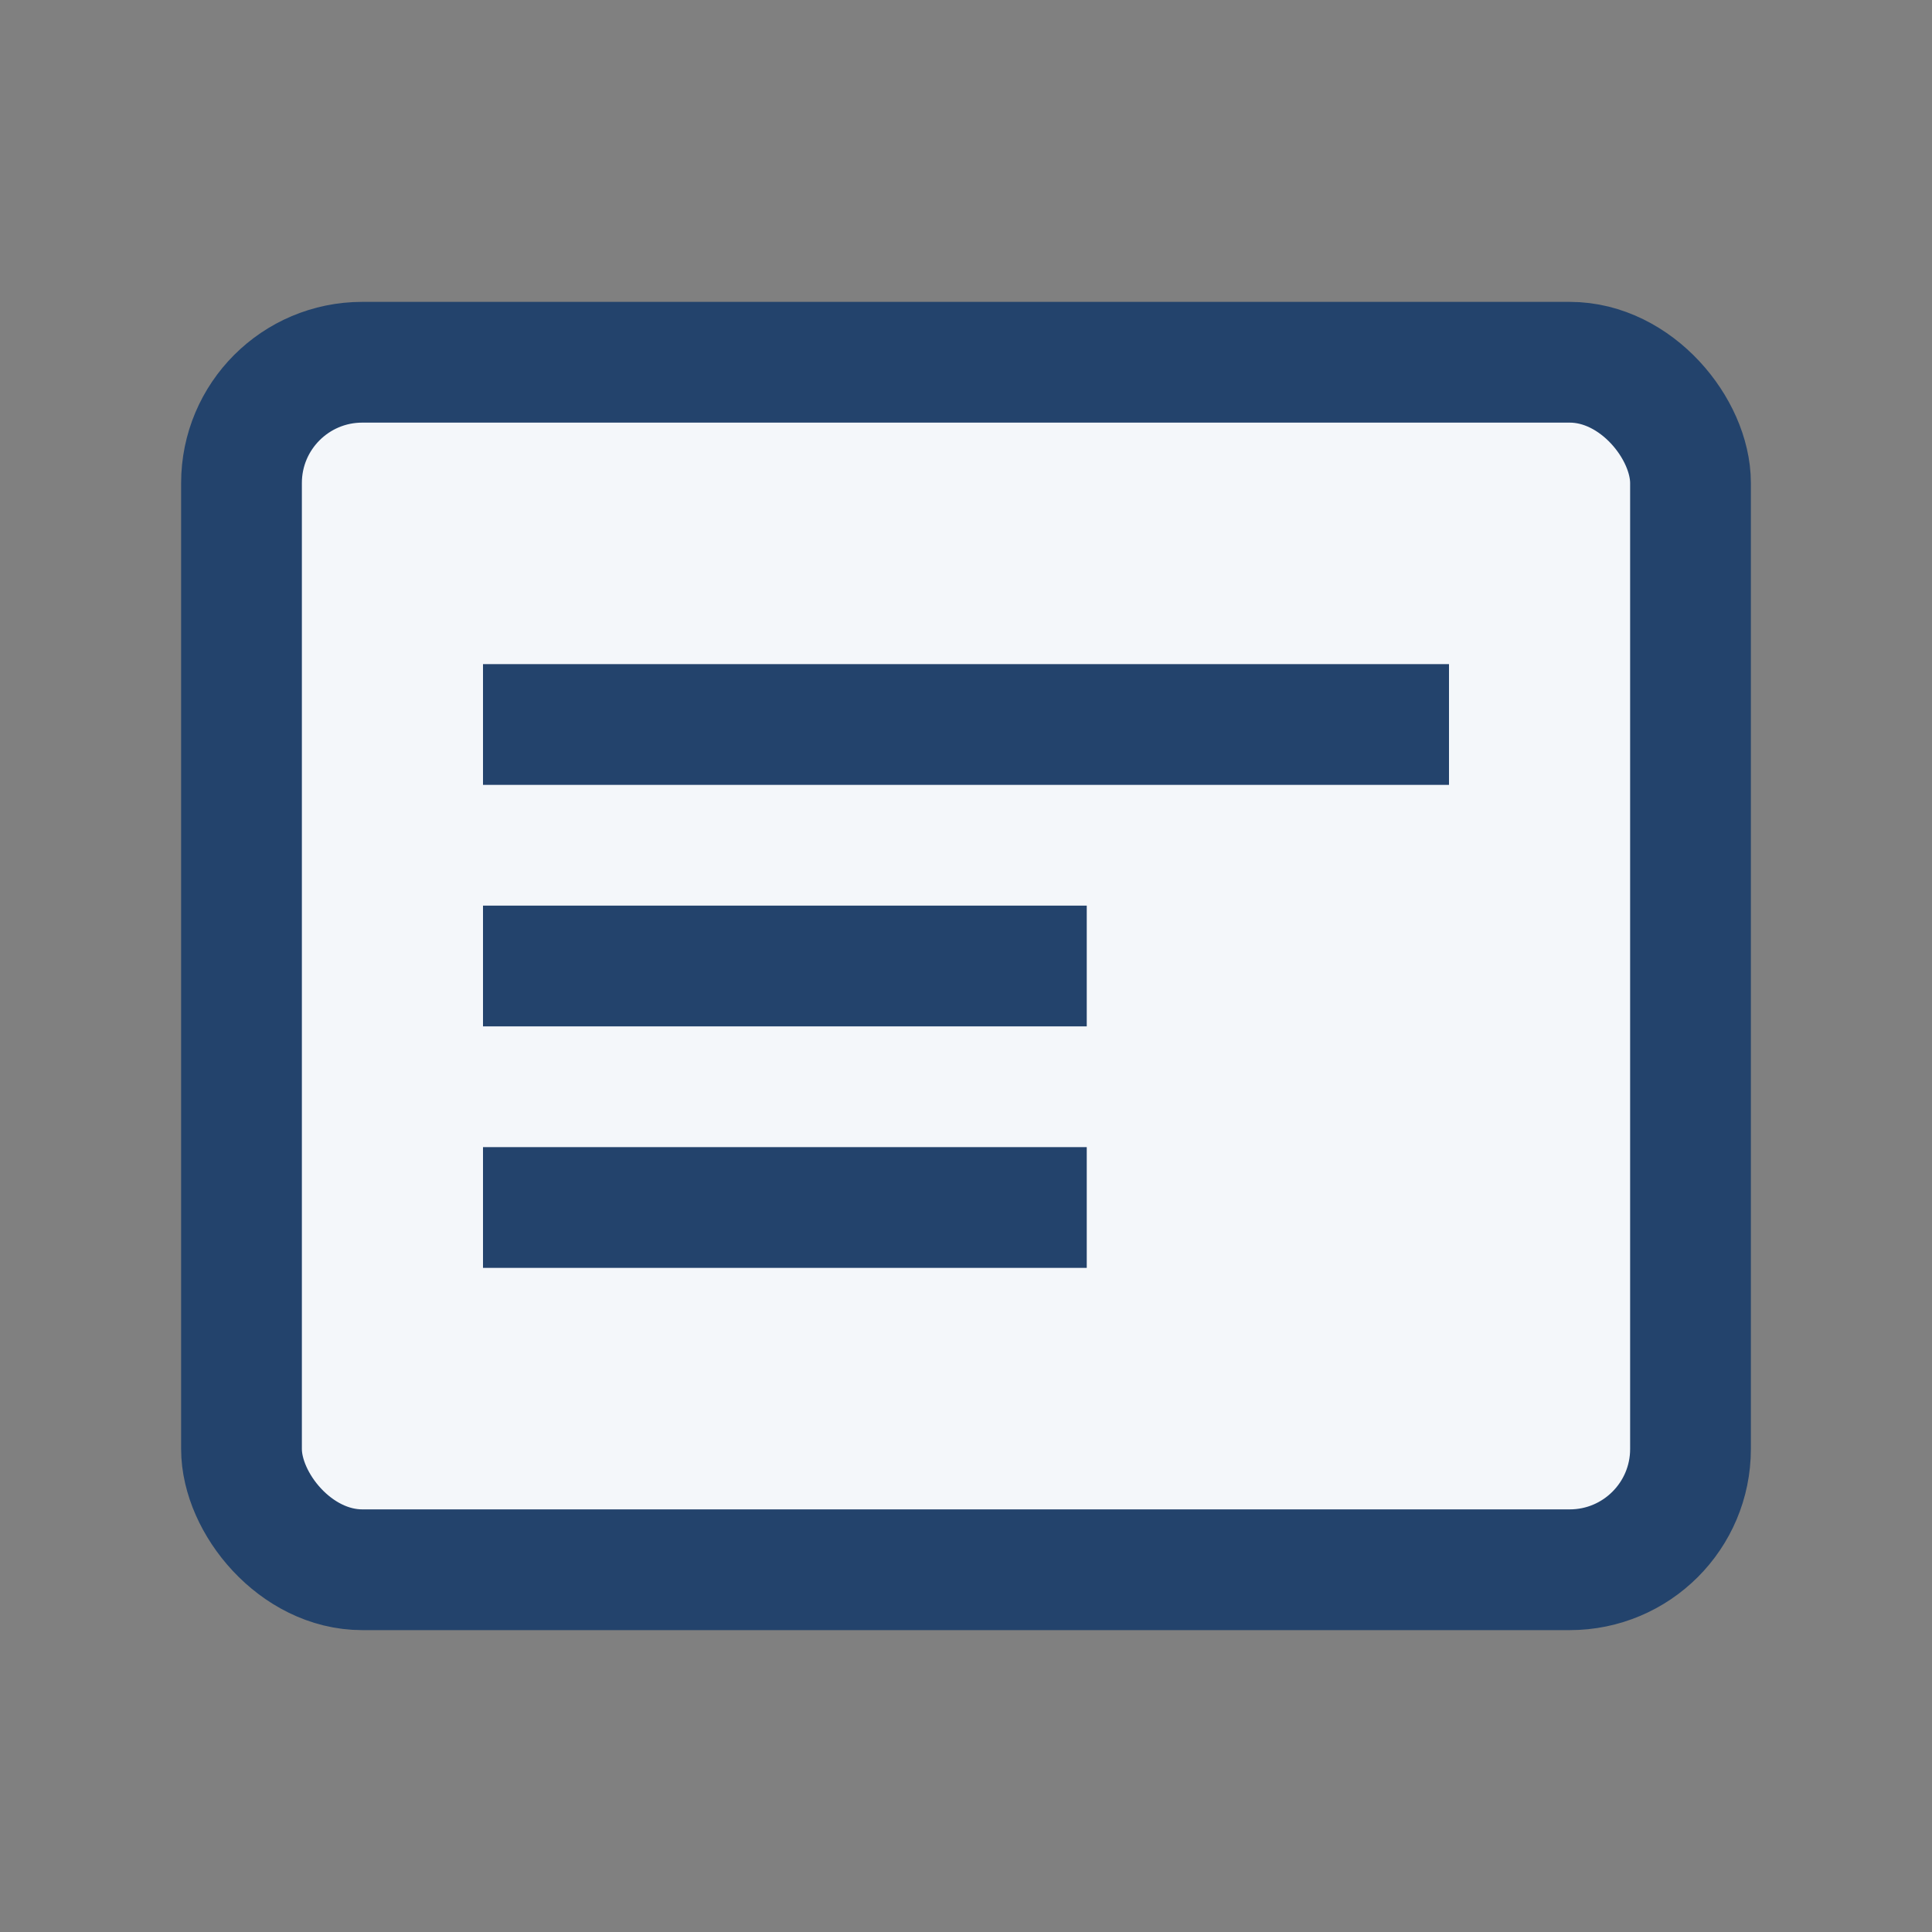
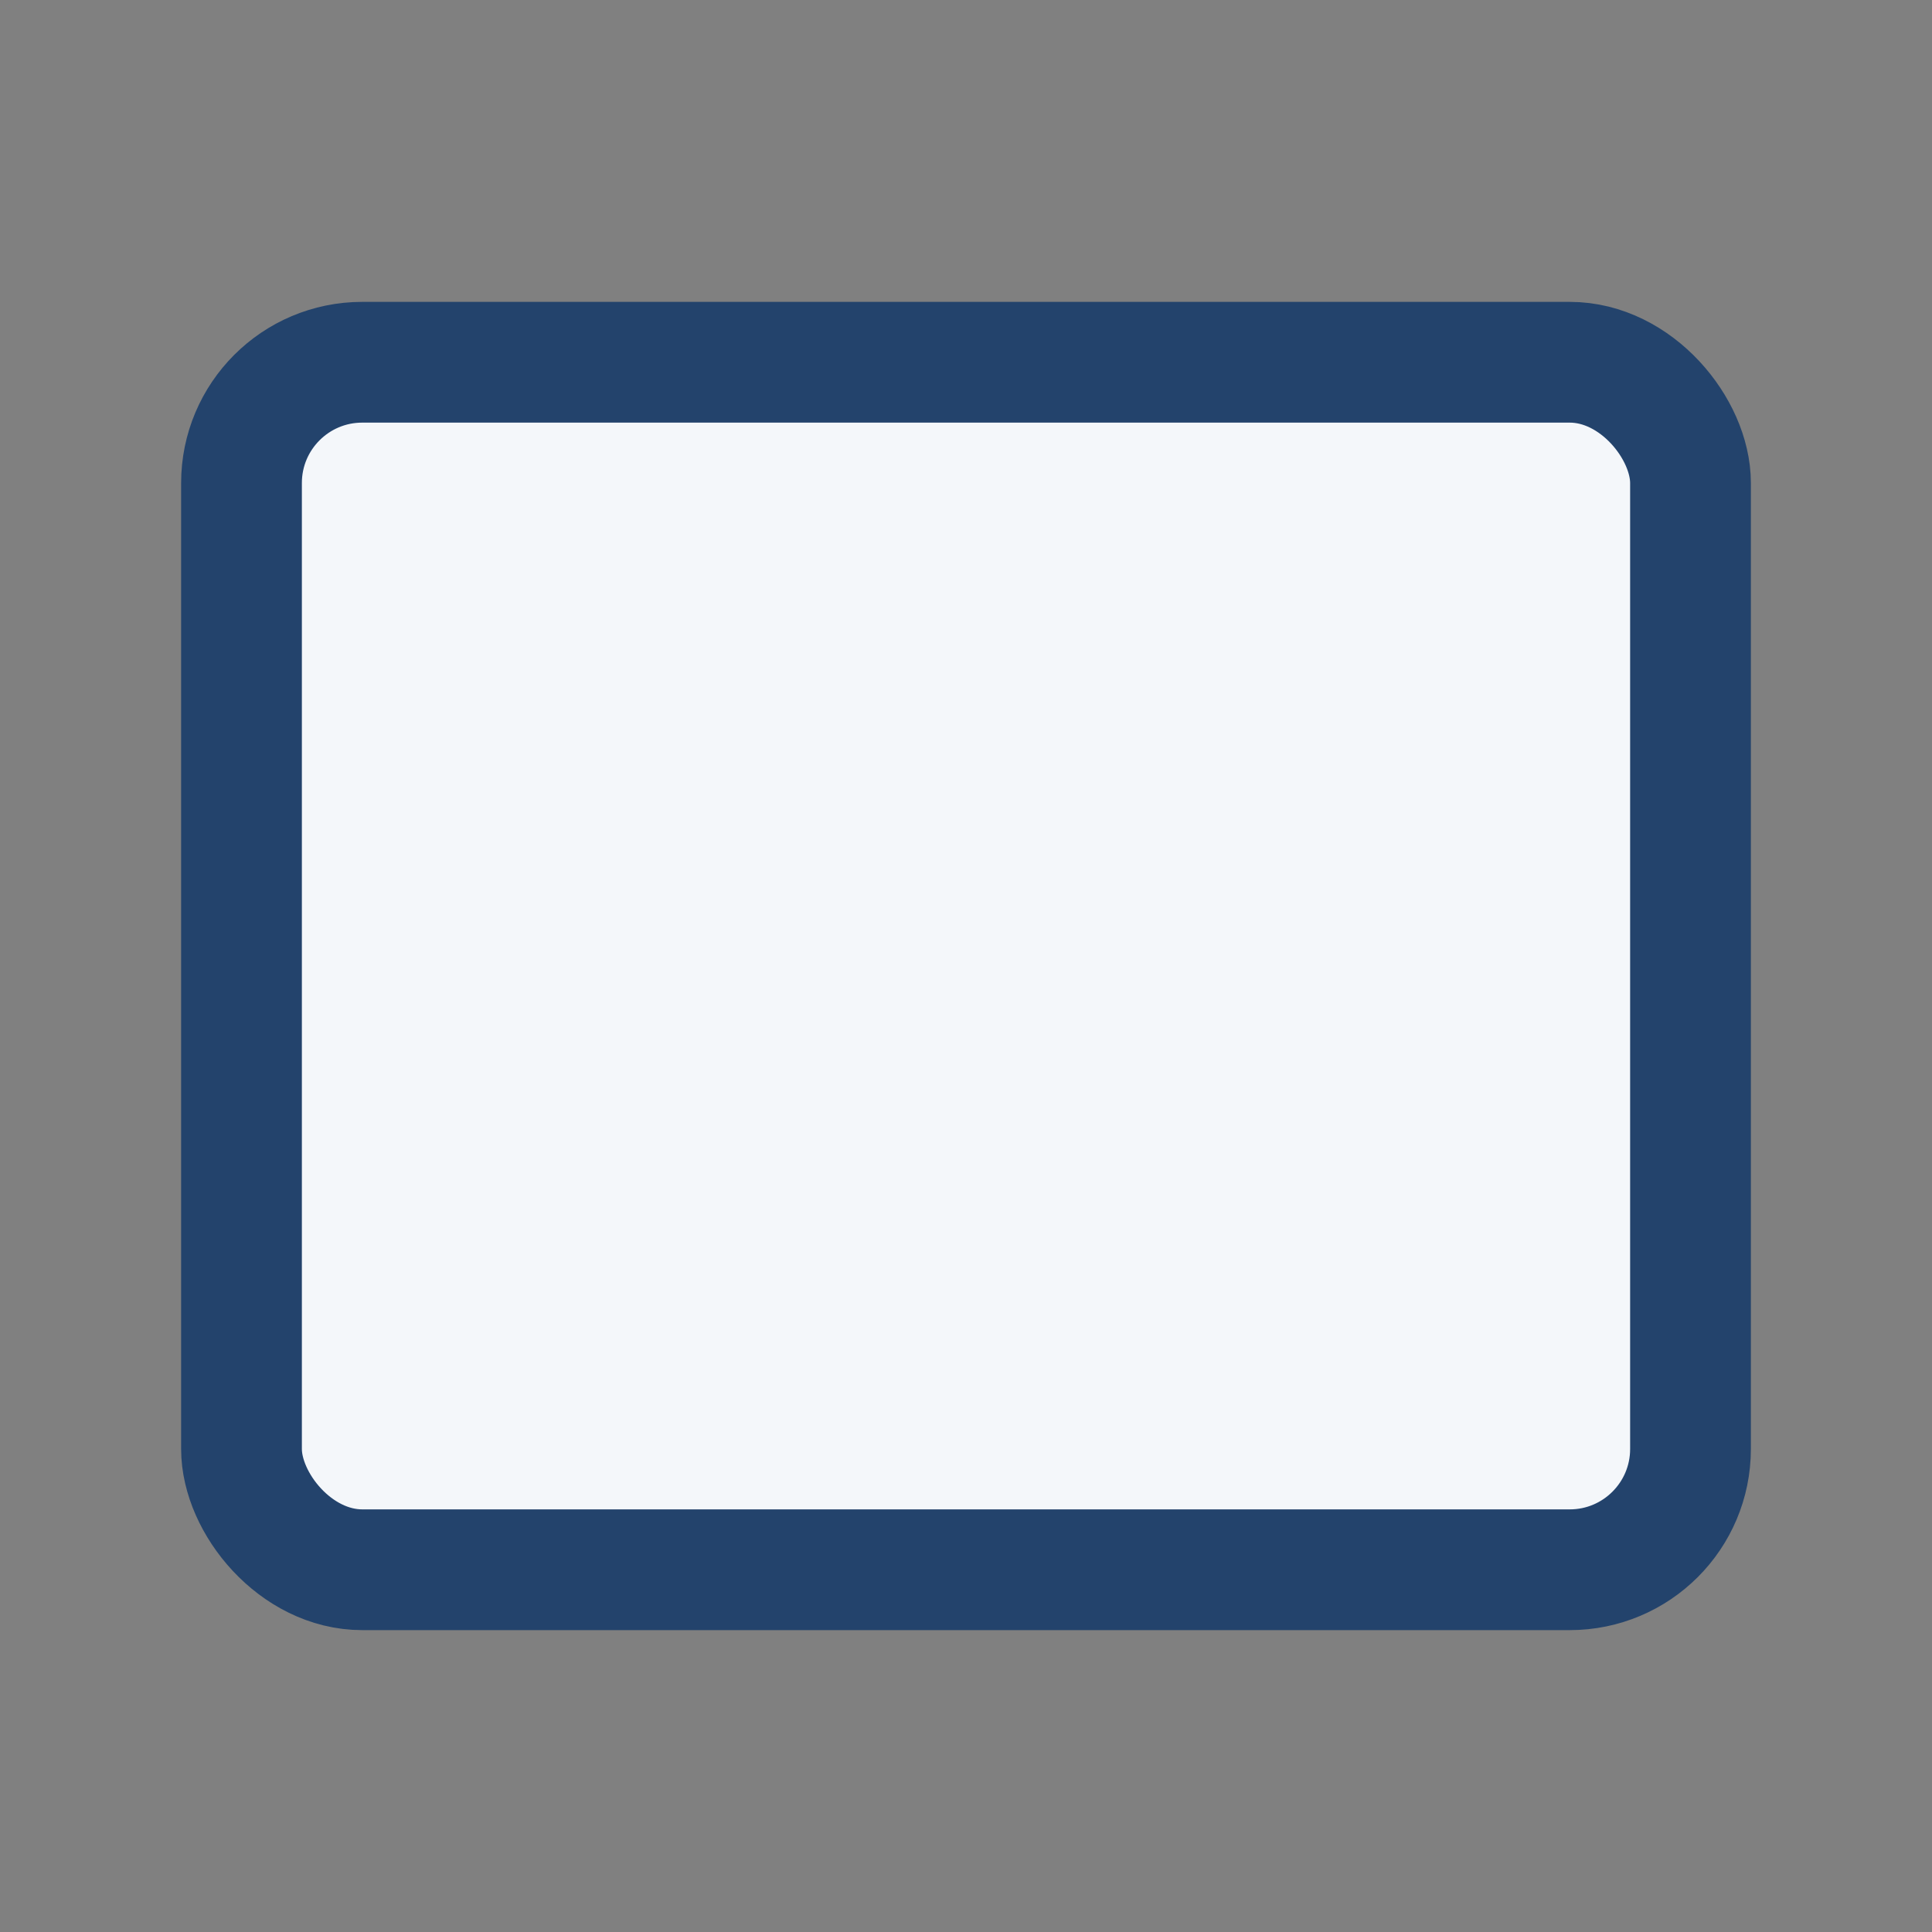
<svg xmlns="http://www.w3.org/2000/svg" width="32" height="32" viewBox="0 0 32 32">
  <rect x="0" y="0" width="32" height="32" fill="#808080" stroke="none" />
  <rect x="4" y="6" width="24" height="20" rx="2" fill="#F4F7FA" stroke="#23436C" stroke-width="2" />
-   <path d="M8 12h16M8 16h10M8 20h10" stroke="#23436C" stroke-width="2" />
</svg>